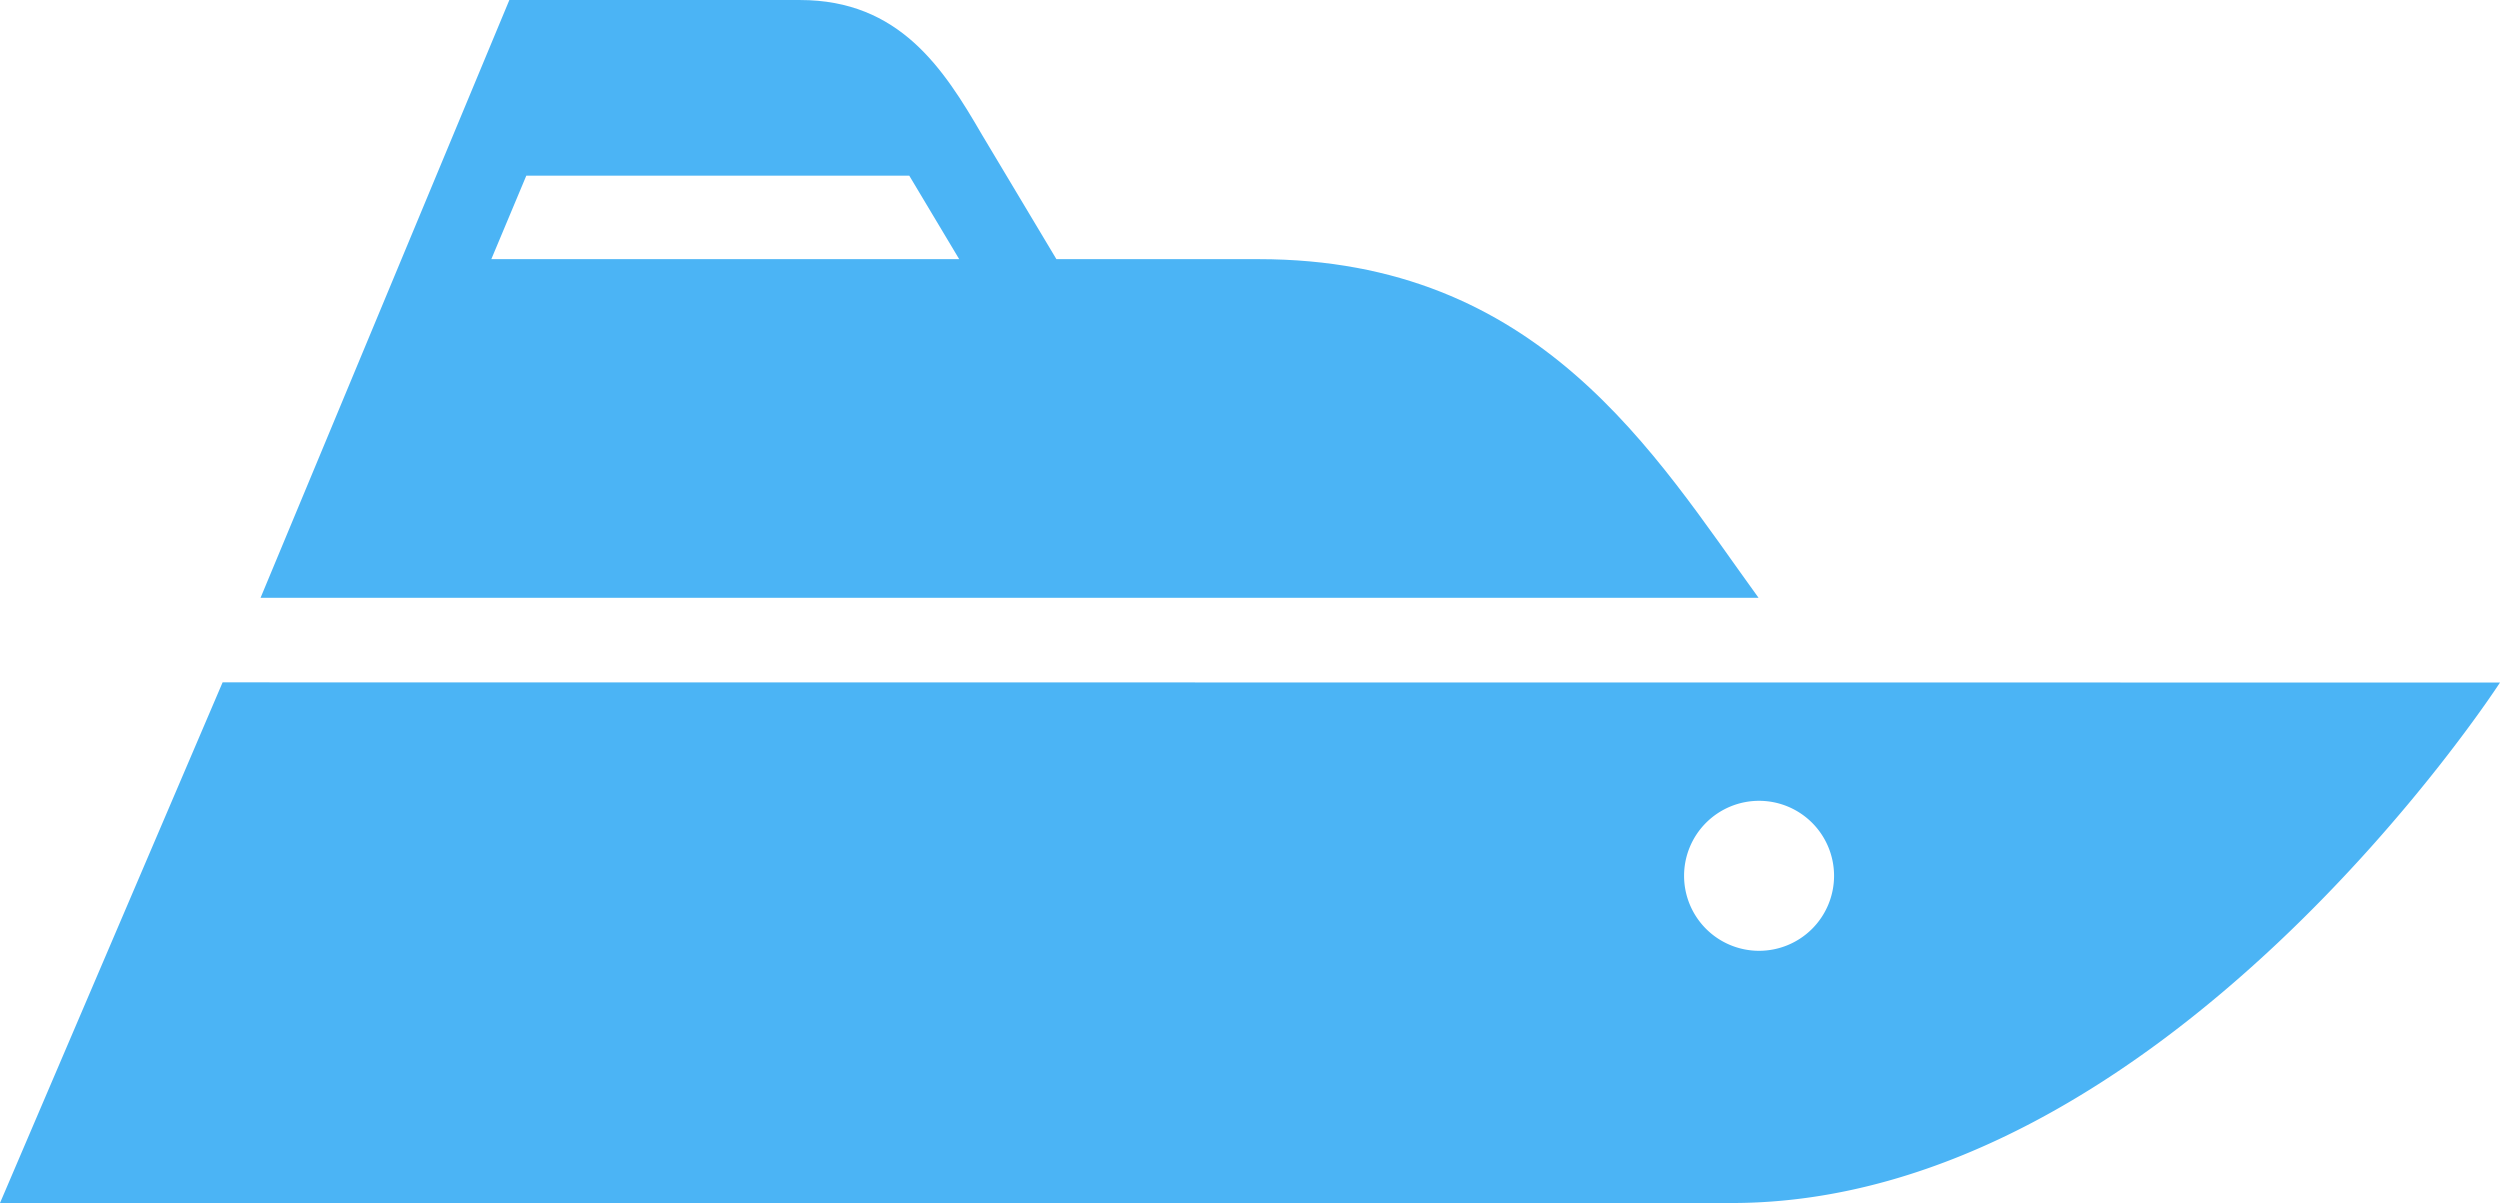
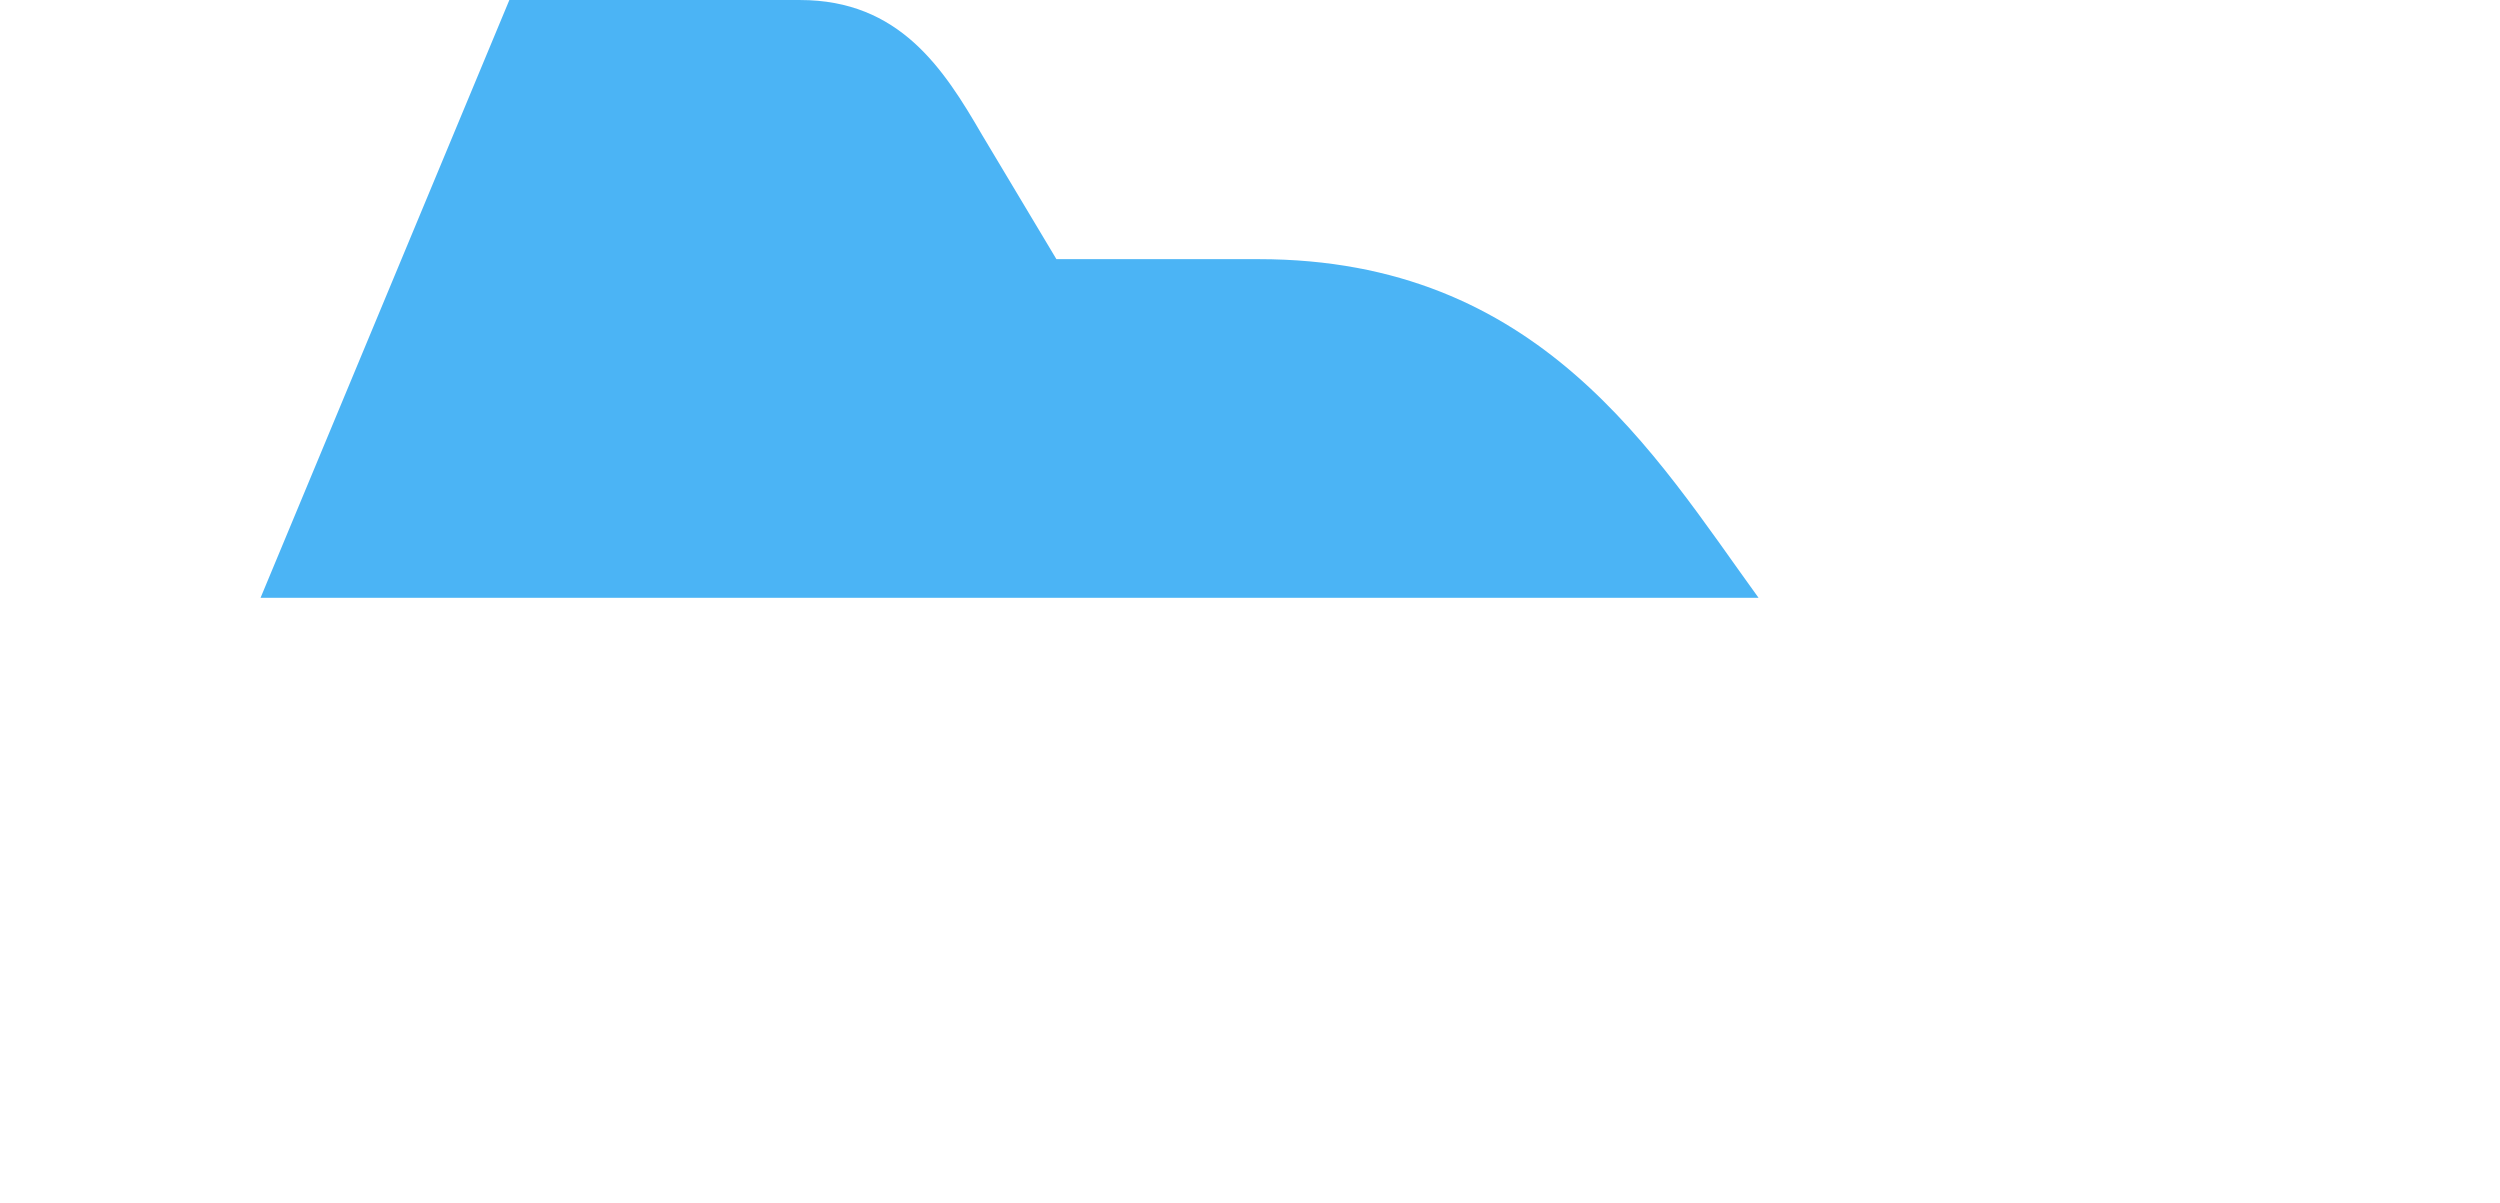
<svg xmlns="http://www.w3.org/2000/svg" width="121.482" height="58.456" viewBox="0 0 121.482 58.456">
  <g id="Group_118" data-name="Group 118" transform="translate(-255.214 -295.025)">
-     <path id="Path_214" data-name="Path 214" d="M266.031,318.236l-10.817,25.3h84.144c21,0,37.338-25.292,37.338-25.292Zm74.661,13.044a3.644,3.644,0,1,1,3.644-3.644A3.644,3.644,0,0,1,340.692,331.28Z" transform="translate(0 9.947)" fill="#4bb4f5" />
-     <path id="Path_215" data-name="Path 215" d="M312.58,307.618h-9.83l-3.618-6.048c-1.863-3.214-4.011-6.544-8.841-6.544H276.167l-12.09,29.048h72.792C331.807,317.093,326.244,307.618,312.58,307.618Zm-37.289,0,1.7-4.057H295.6l2.426,4.057Z" transform="translate(3.798 0)" fill="#4bb4f5" />
+     <path id="Path_215" data-name="Path 215" d="M312.58,307.618h-9.83l-3.618-6.048c-1.863-3.214-4.011-6.544-8.841-6.544H276.167l-12.09,29.048h72.792C331.807,317.093,326.244,307.618,312.58,307.618ZH295.6l2.426,4.057Z" transform="translate(3.798 0)" fill="#4bb4f5" />
  </g>
</svg>